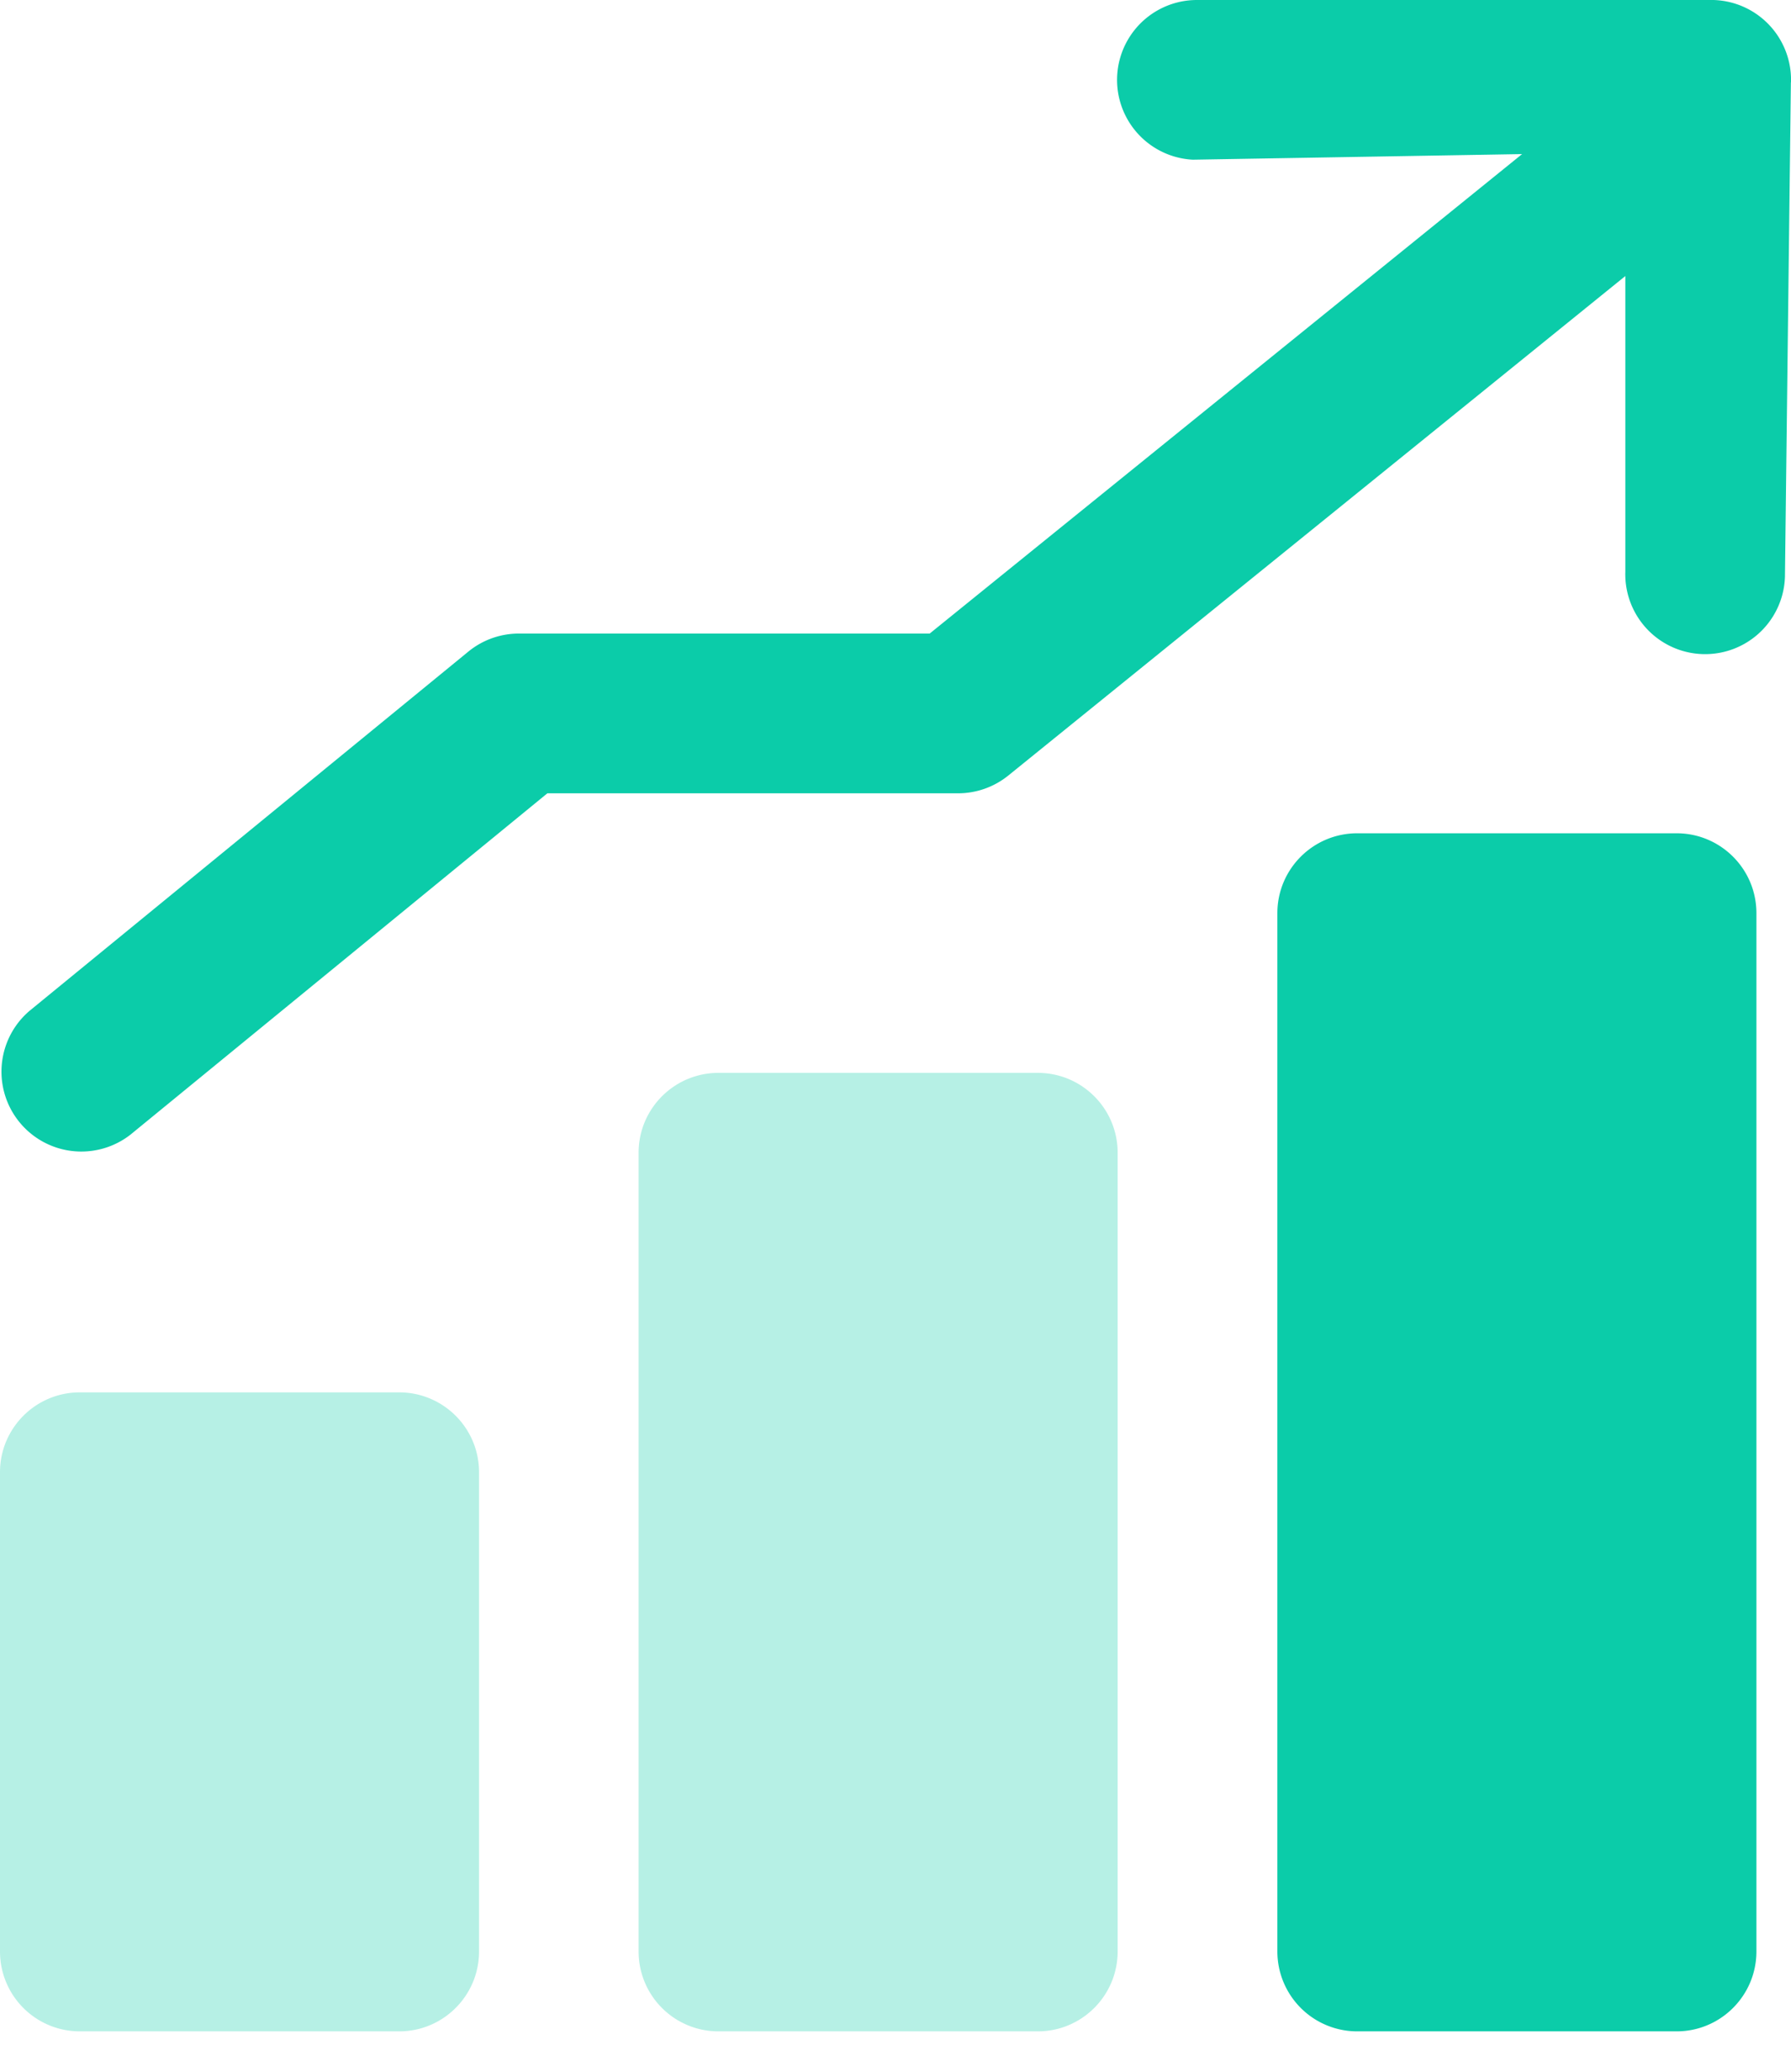
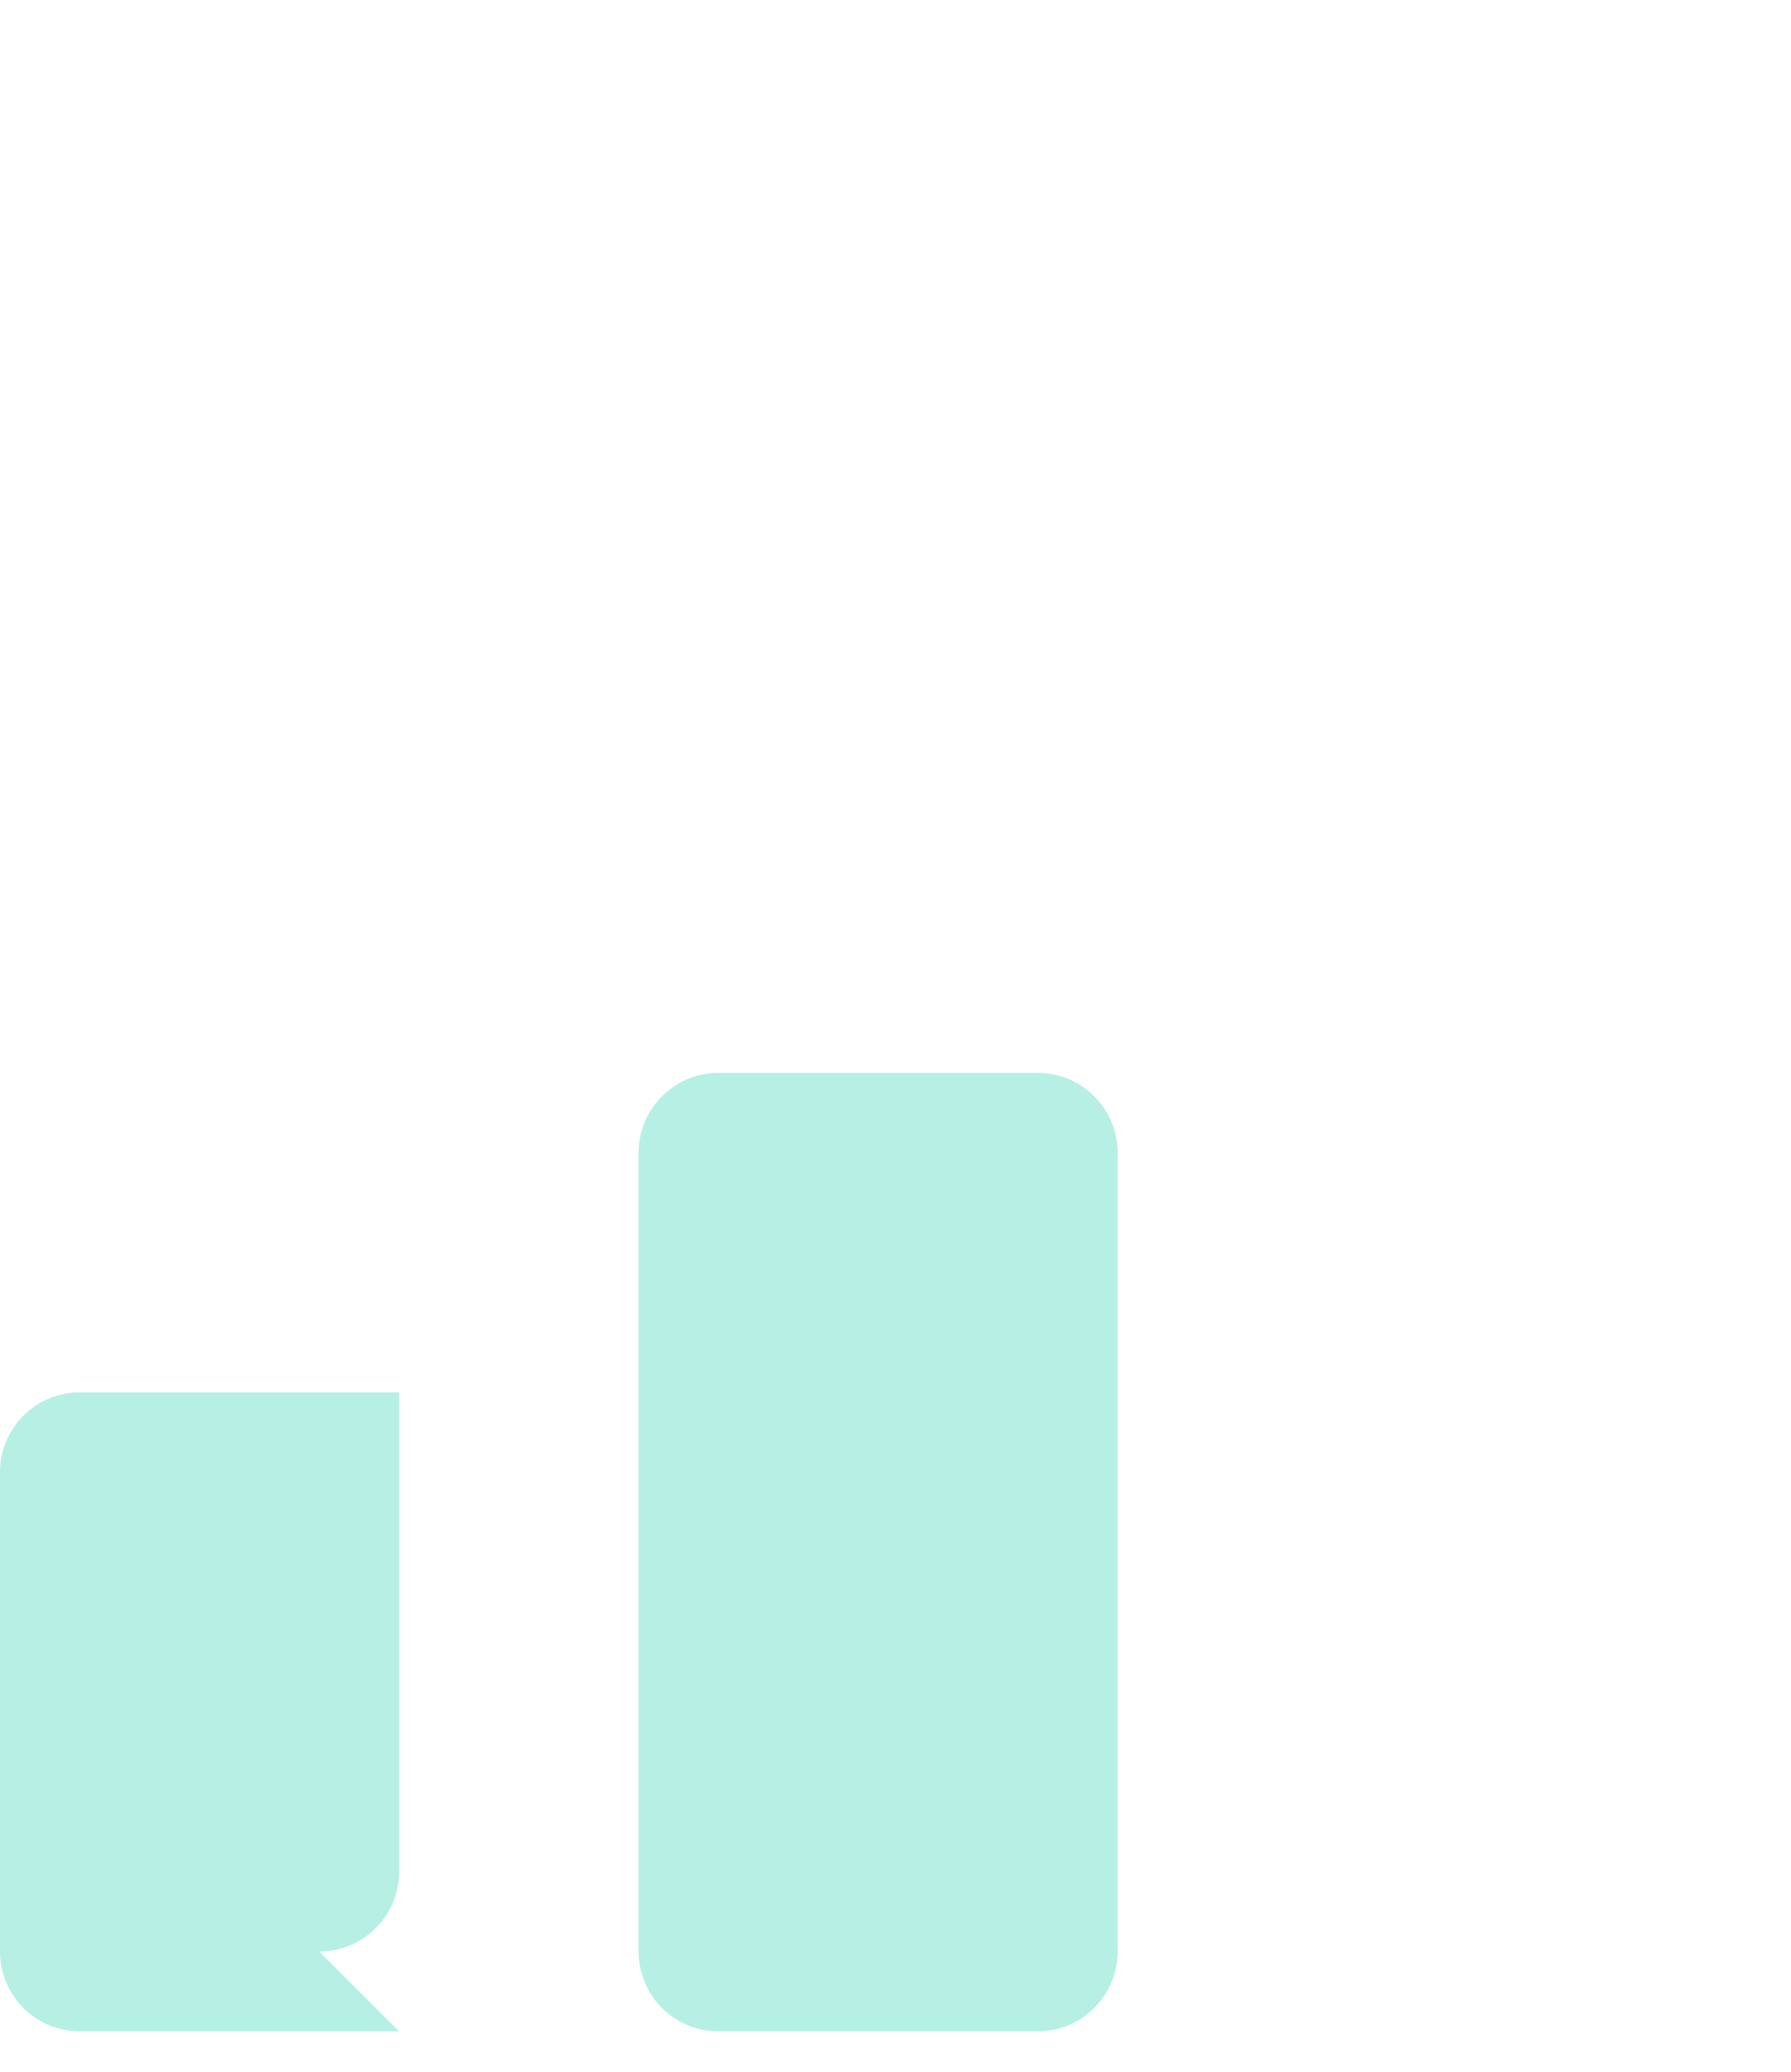
<svg xmlns="http://www.w3.org/2000/svg" width="32" height="37" fill="none">
-   <path fill-rule="evenodd" clip-rule="evenodd" d="M29.957 36.279H24.25a1.427 1.427 0 01-1.427-1.427V16.308c0-.788.639-1.426 1.427-1.426h5.706c.787 0 1.426.638 1.426 1.426v18.544c0 .788-.639 1.427-1.426 1.427z" fill="#0BCCA9" />
-   <path fill-rule="evenodd" clip-rule="evenodd" d="M18.543 36.279h-5.706a1.426 1.426 0 01-1.427-1.427V20.587c0-.788.639-1.426 1.427-1.426h5.706c.787 0 1.426.638 1.426 1.426v14.265c0 .788-.639 1.427-1.427 1.427zM7.132 36.279H1.426A1.426 1.426 0 010 34.852v-8.559c0-.788.639-1.426 1.426-1.426h5.706c.788 0 1.427.638 1.427 1.426v8.559c0 .788-.639 1.427-1.427 1.427z" fill="#0BCCA9" fill-opacity=".3" />
-   <path fill-rule="evenodd" clip-rule="evenodd" d="M32 1.47A1.427 1.427 0 0030.615 0h-9.219a1.427 1.427 0 00-.085 2.852l5.884-.1-10.584 8.563h-7.34c-.33 0-.649.114-.904.323L.523 18.057a1.427 1.427 0 001.807 2.208l7.45-6.097h7.337c.327 0 .644-.112.898-.317L29.04 4.93v5.283a1.426 1.426 0 102.852.086l.106-8.83z" fill="#0BCCA9" />
+   <path fill-rule="evenodd" clip-rule="evenodd" d="M18.543 36.279h-5.706a1.426 1.426 0 01-1.427-1.427V20.587c0-.788.639-1.426 1.427-1.426h5.706c.787 0 1.426.638 1.426 1.426v14.265c0 .788-.639 1.427-1.427 1.427zM7.132 36.279H1.426A1.426 1.426 0 010 34.852v-8.559c0-.788.639-1.426 1.426-1.426h5.706v8.559c0 .788-.639 1.427-1.427 1.427z" fill="#0BCCA9" fill-opacity=".3" />
</svg>